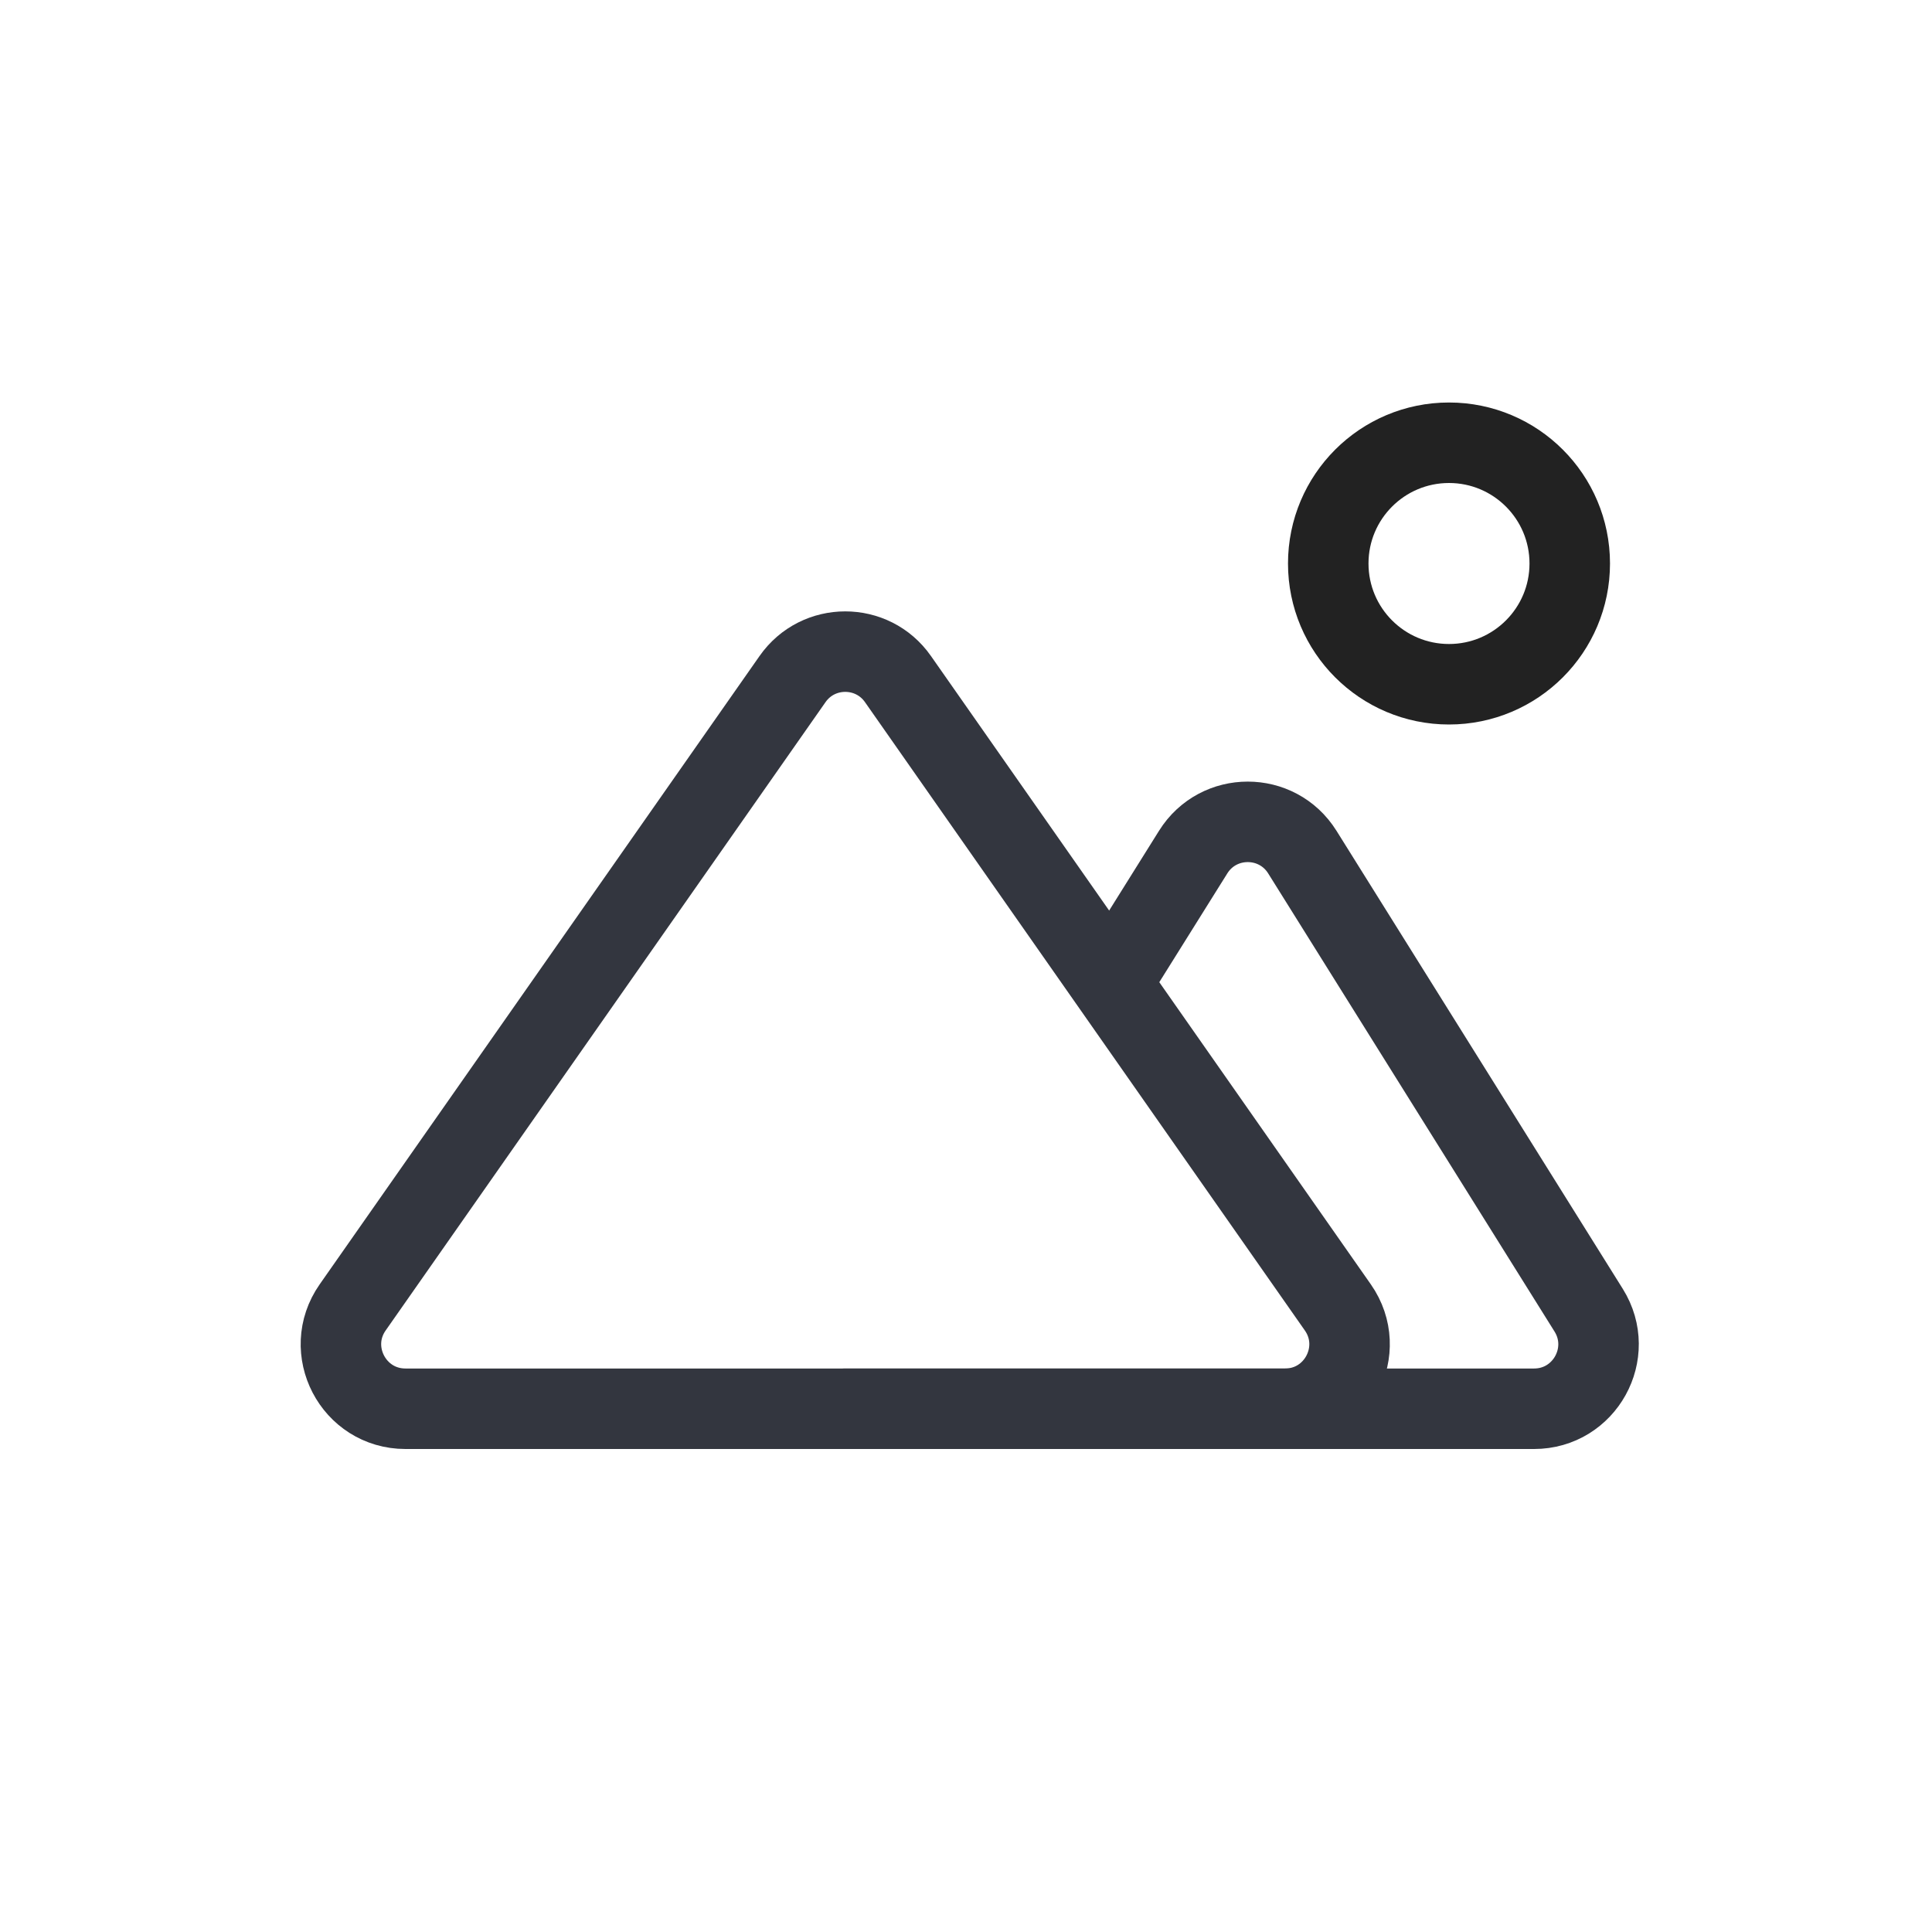
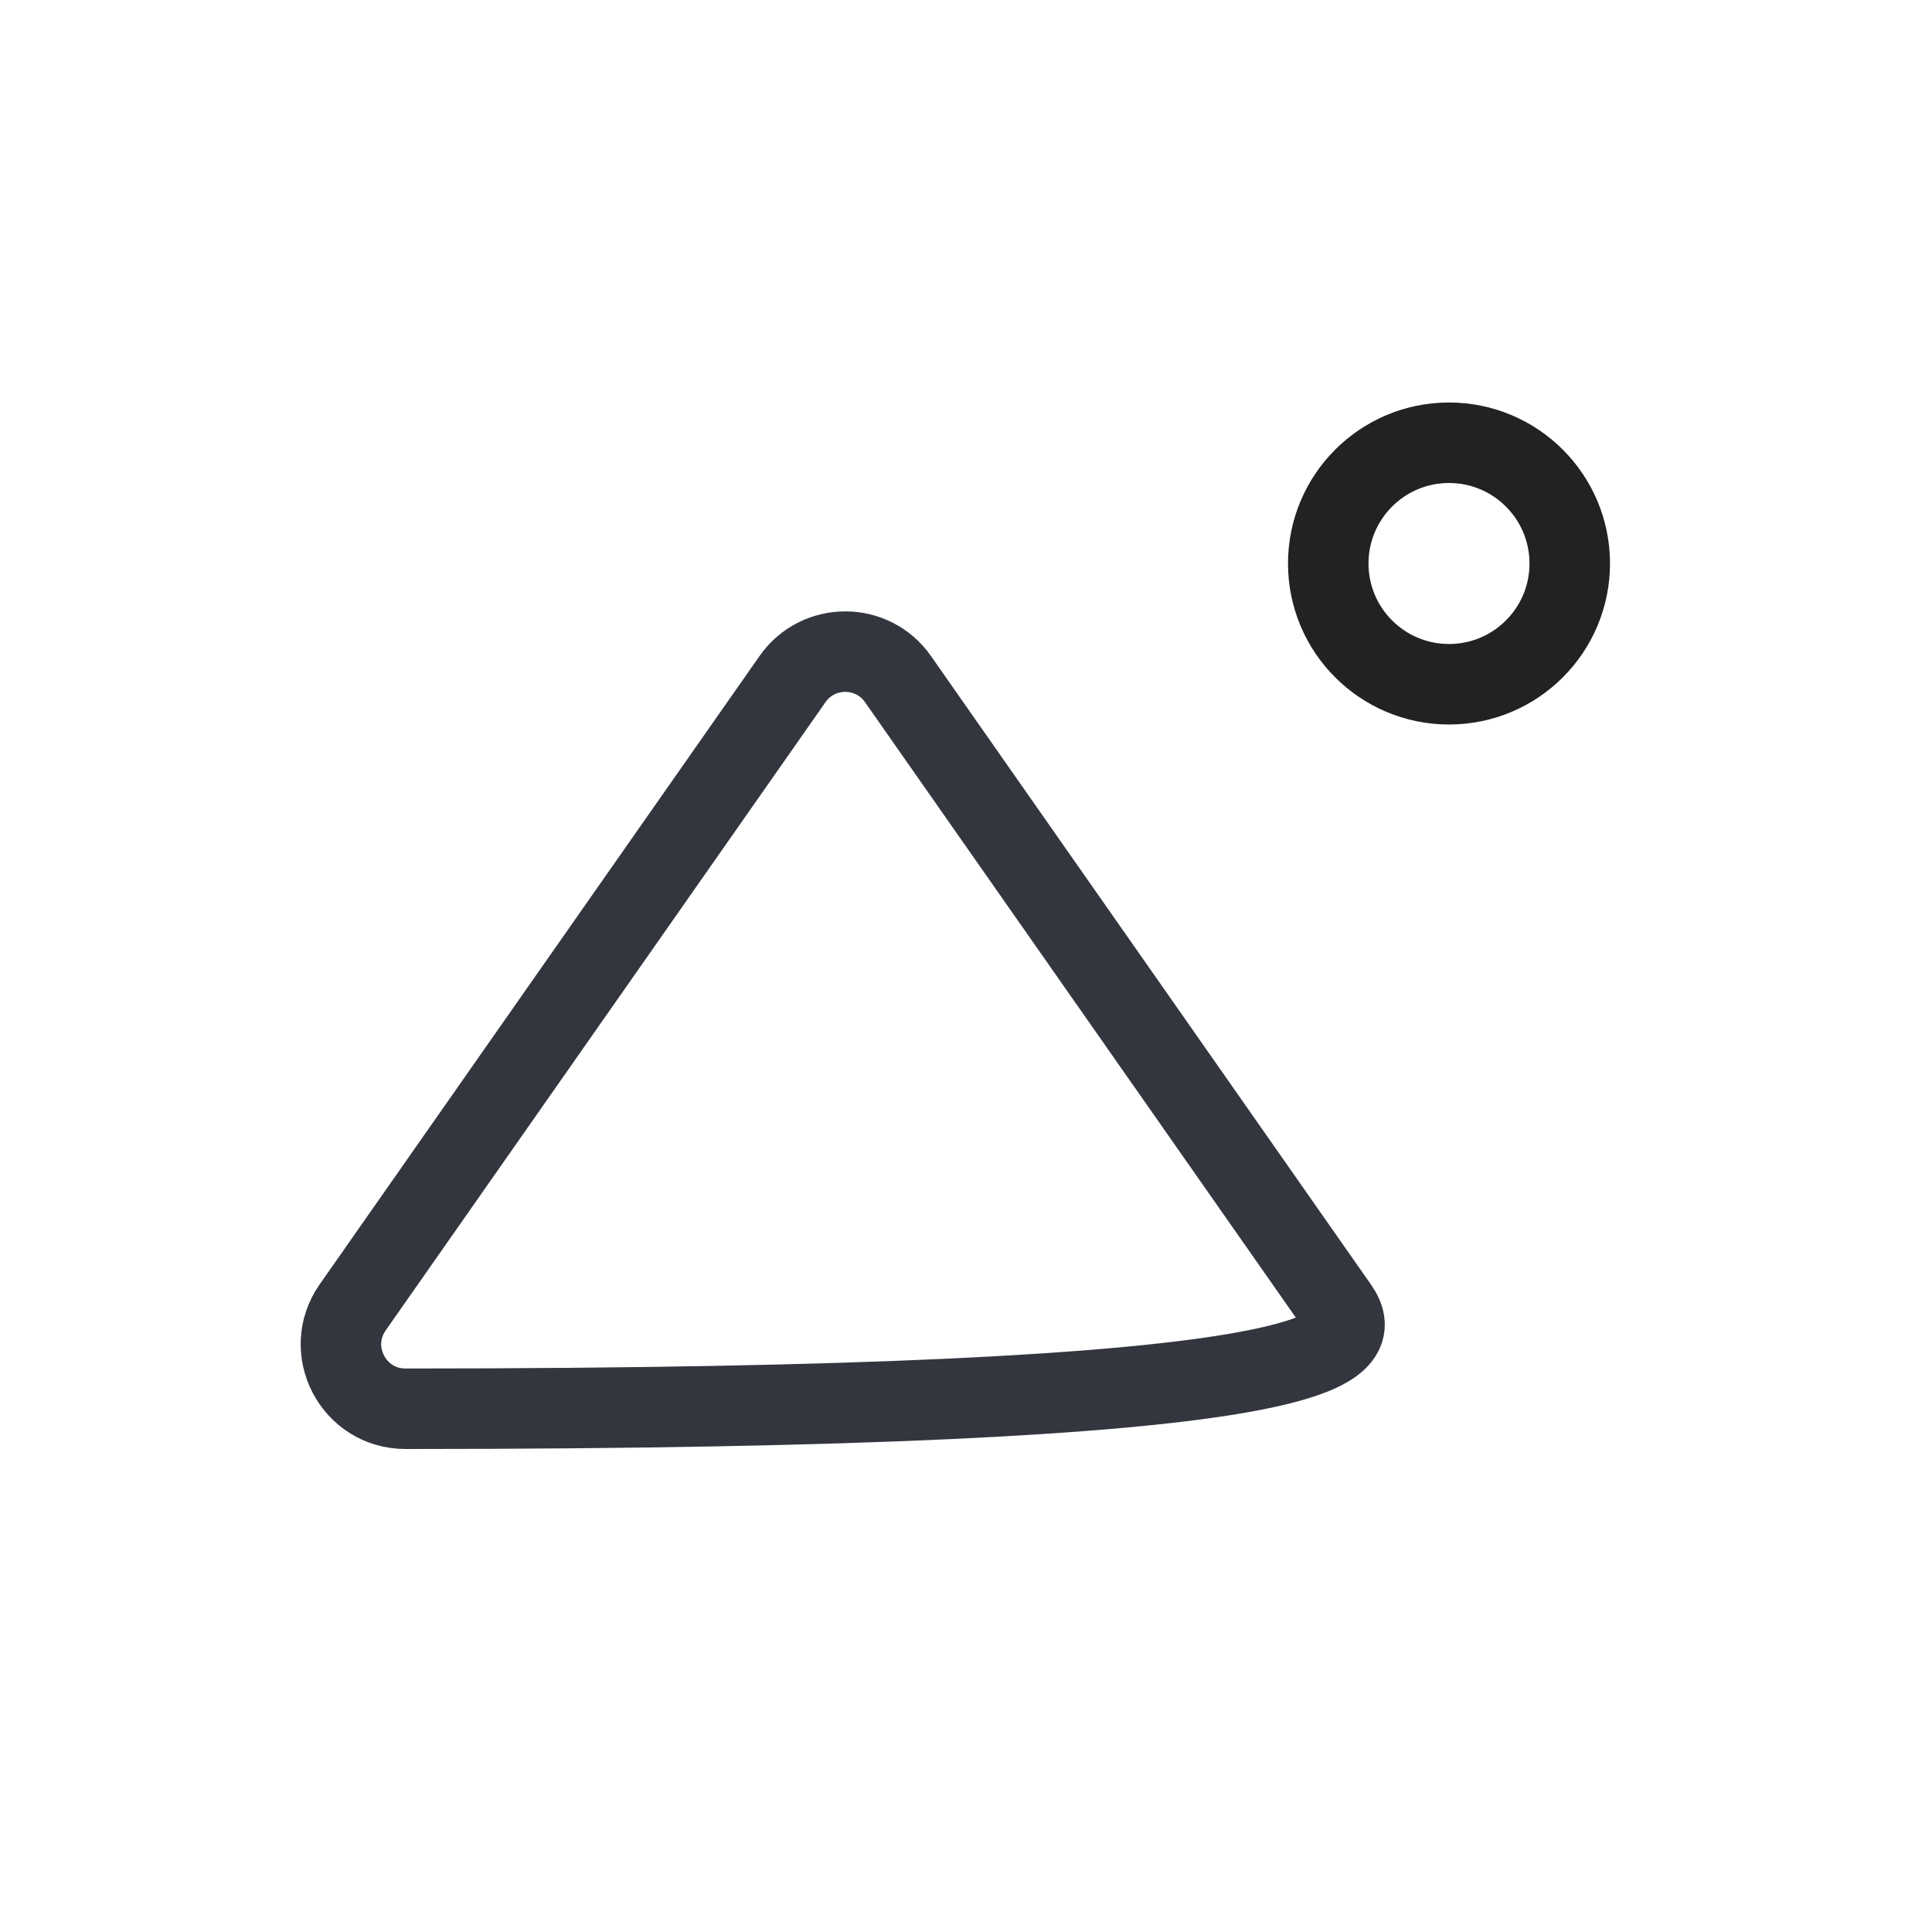
<svg xmlns="http://www.w3.org/2000/svg" width="800px" height="800px" viewBox="0 0 24 24" fill="none">
  <circle cx="18" cy="7" r="1.5" stroke="#222222" stroke-linecap="round" />
-   <path d="M5.037 17.5H15.963C16.611 17.5 16.99 16.771 16.619 16.241L11.155 8.436C10.837 7.981 10.163 7.981 9.845 8.436L4.381 16.241C4.01 16.771 4.389 17.5 5.037 17.5Z" stroke="#33363F" stroke-linecap="round" />
-   <path d="M10.5 17.5H19.057C19.685 17.5 20.068 16.809 19.735 16.276L16.178 10.585C15.865 10.084 15.135 10.084 14.822 10.585L13.859 12.125" stroke="#33363F" stroke-linecap="round" />
+   <path d="M5.037 17.5C16.611 17.5 16.99 16.771 16.619 16.241L11.155 8.436C10.837 7.981 10.163 7.981 9.845 8.436L4.381 16.241C4.01 16.771 4.389 17.5 5.037 17.5Z" stroke="#33363F" stroke-linecap="round" />
</svg>